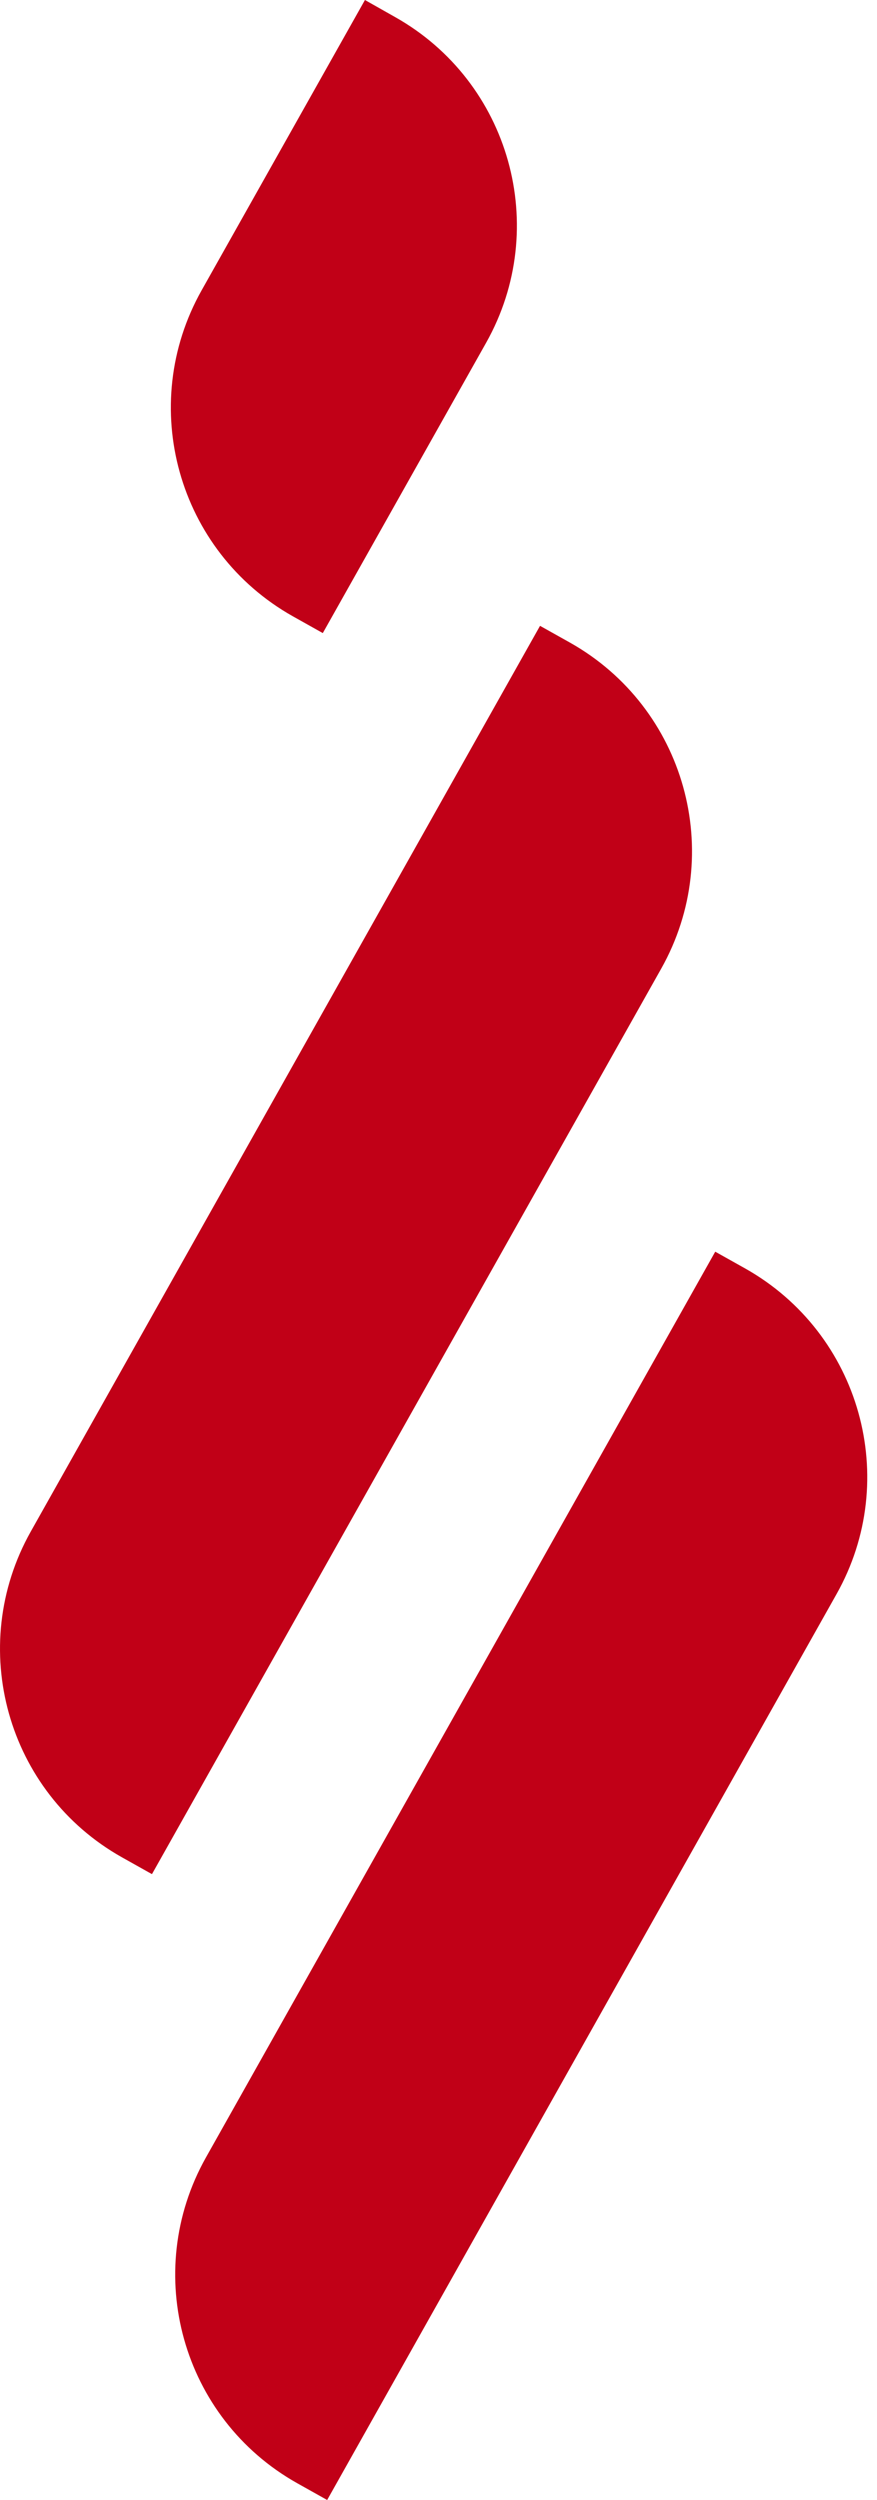
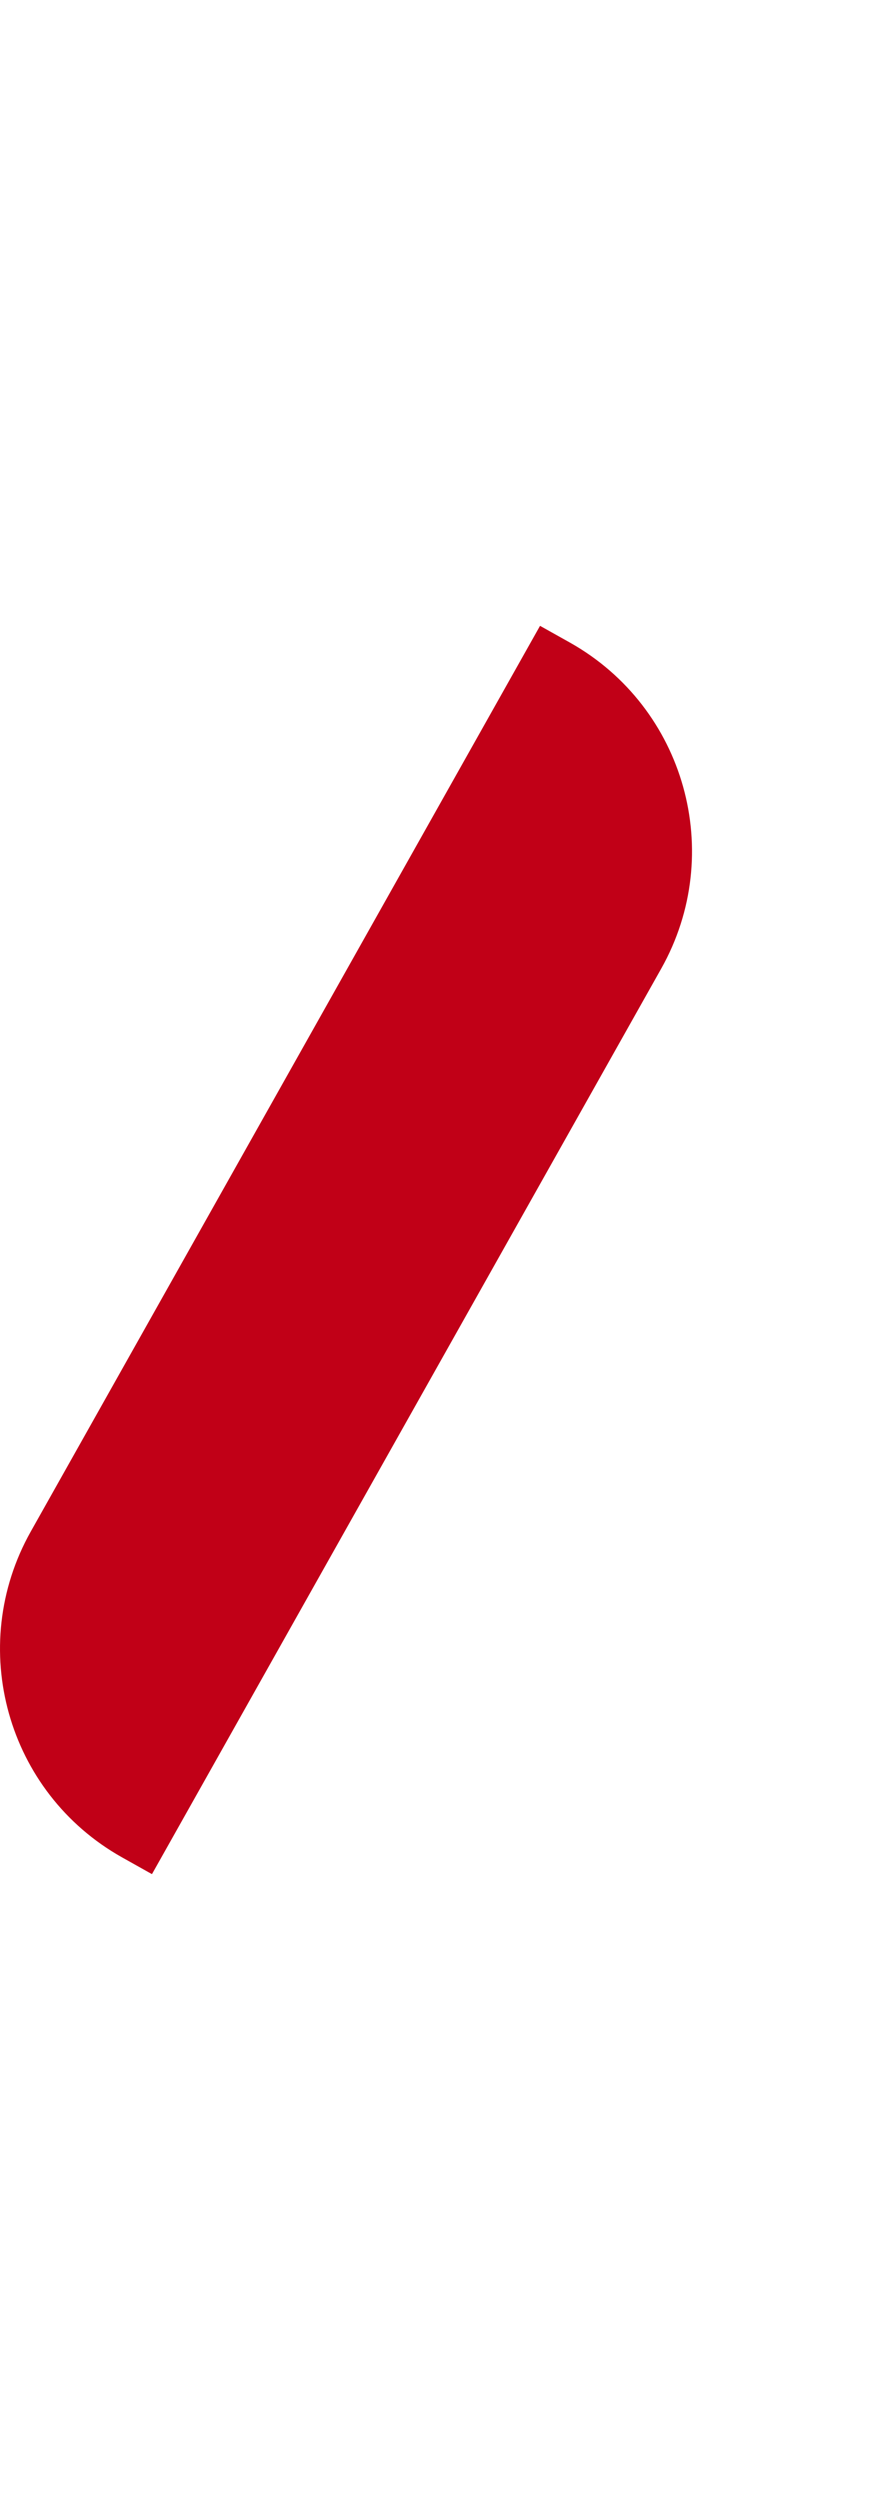
<svg xmlns="http://www.w3.org/2000/svg" width="40" height="114" viewBox="0 0 40 114" fill="none">
  <path d="M26 29.305L24.631 28.538L1.402 69.841C-1.549 75.094 0.31 81.743 5.563 84.694L6.931 85.461L30.161 44.165C33.112 38.912 31.253 32.263 26 29.305Z" fill="#C10017" />
-   <path d="M13.355 28.102L14.723 28.869L22.174 15.627C25.125 10.374 23.266 3.725 18.013 0.774L16.645 0L9.194 13.242C6.243 18.495 8.102 25.144 13.355 28.102Z" fill="#C10017" />
-   <path d="M33.991 57.844L32.622 57.077L9.393 98.38C6.441 103.633 8.301 110.281 13.553 113.233L14.922 114L38.151 72.697C41.109 67.451 39.243 60.802 33.991 57.844Z" fill="#C10017" />
</svg>